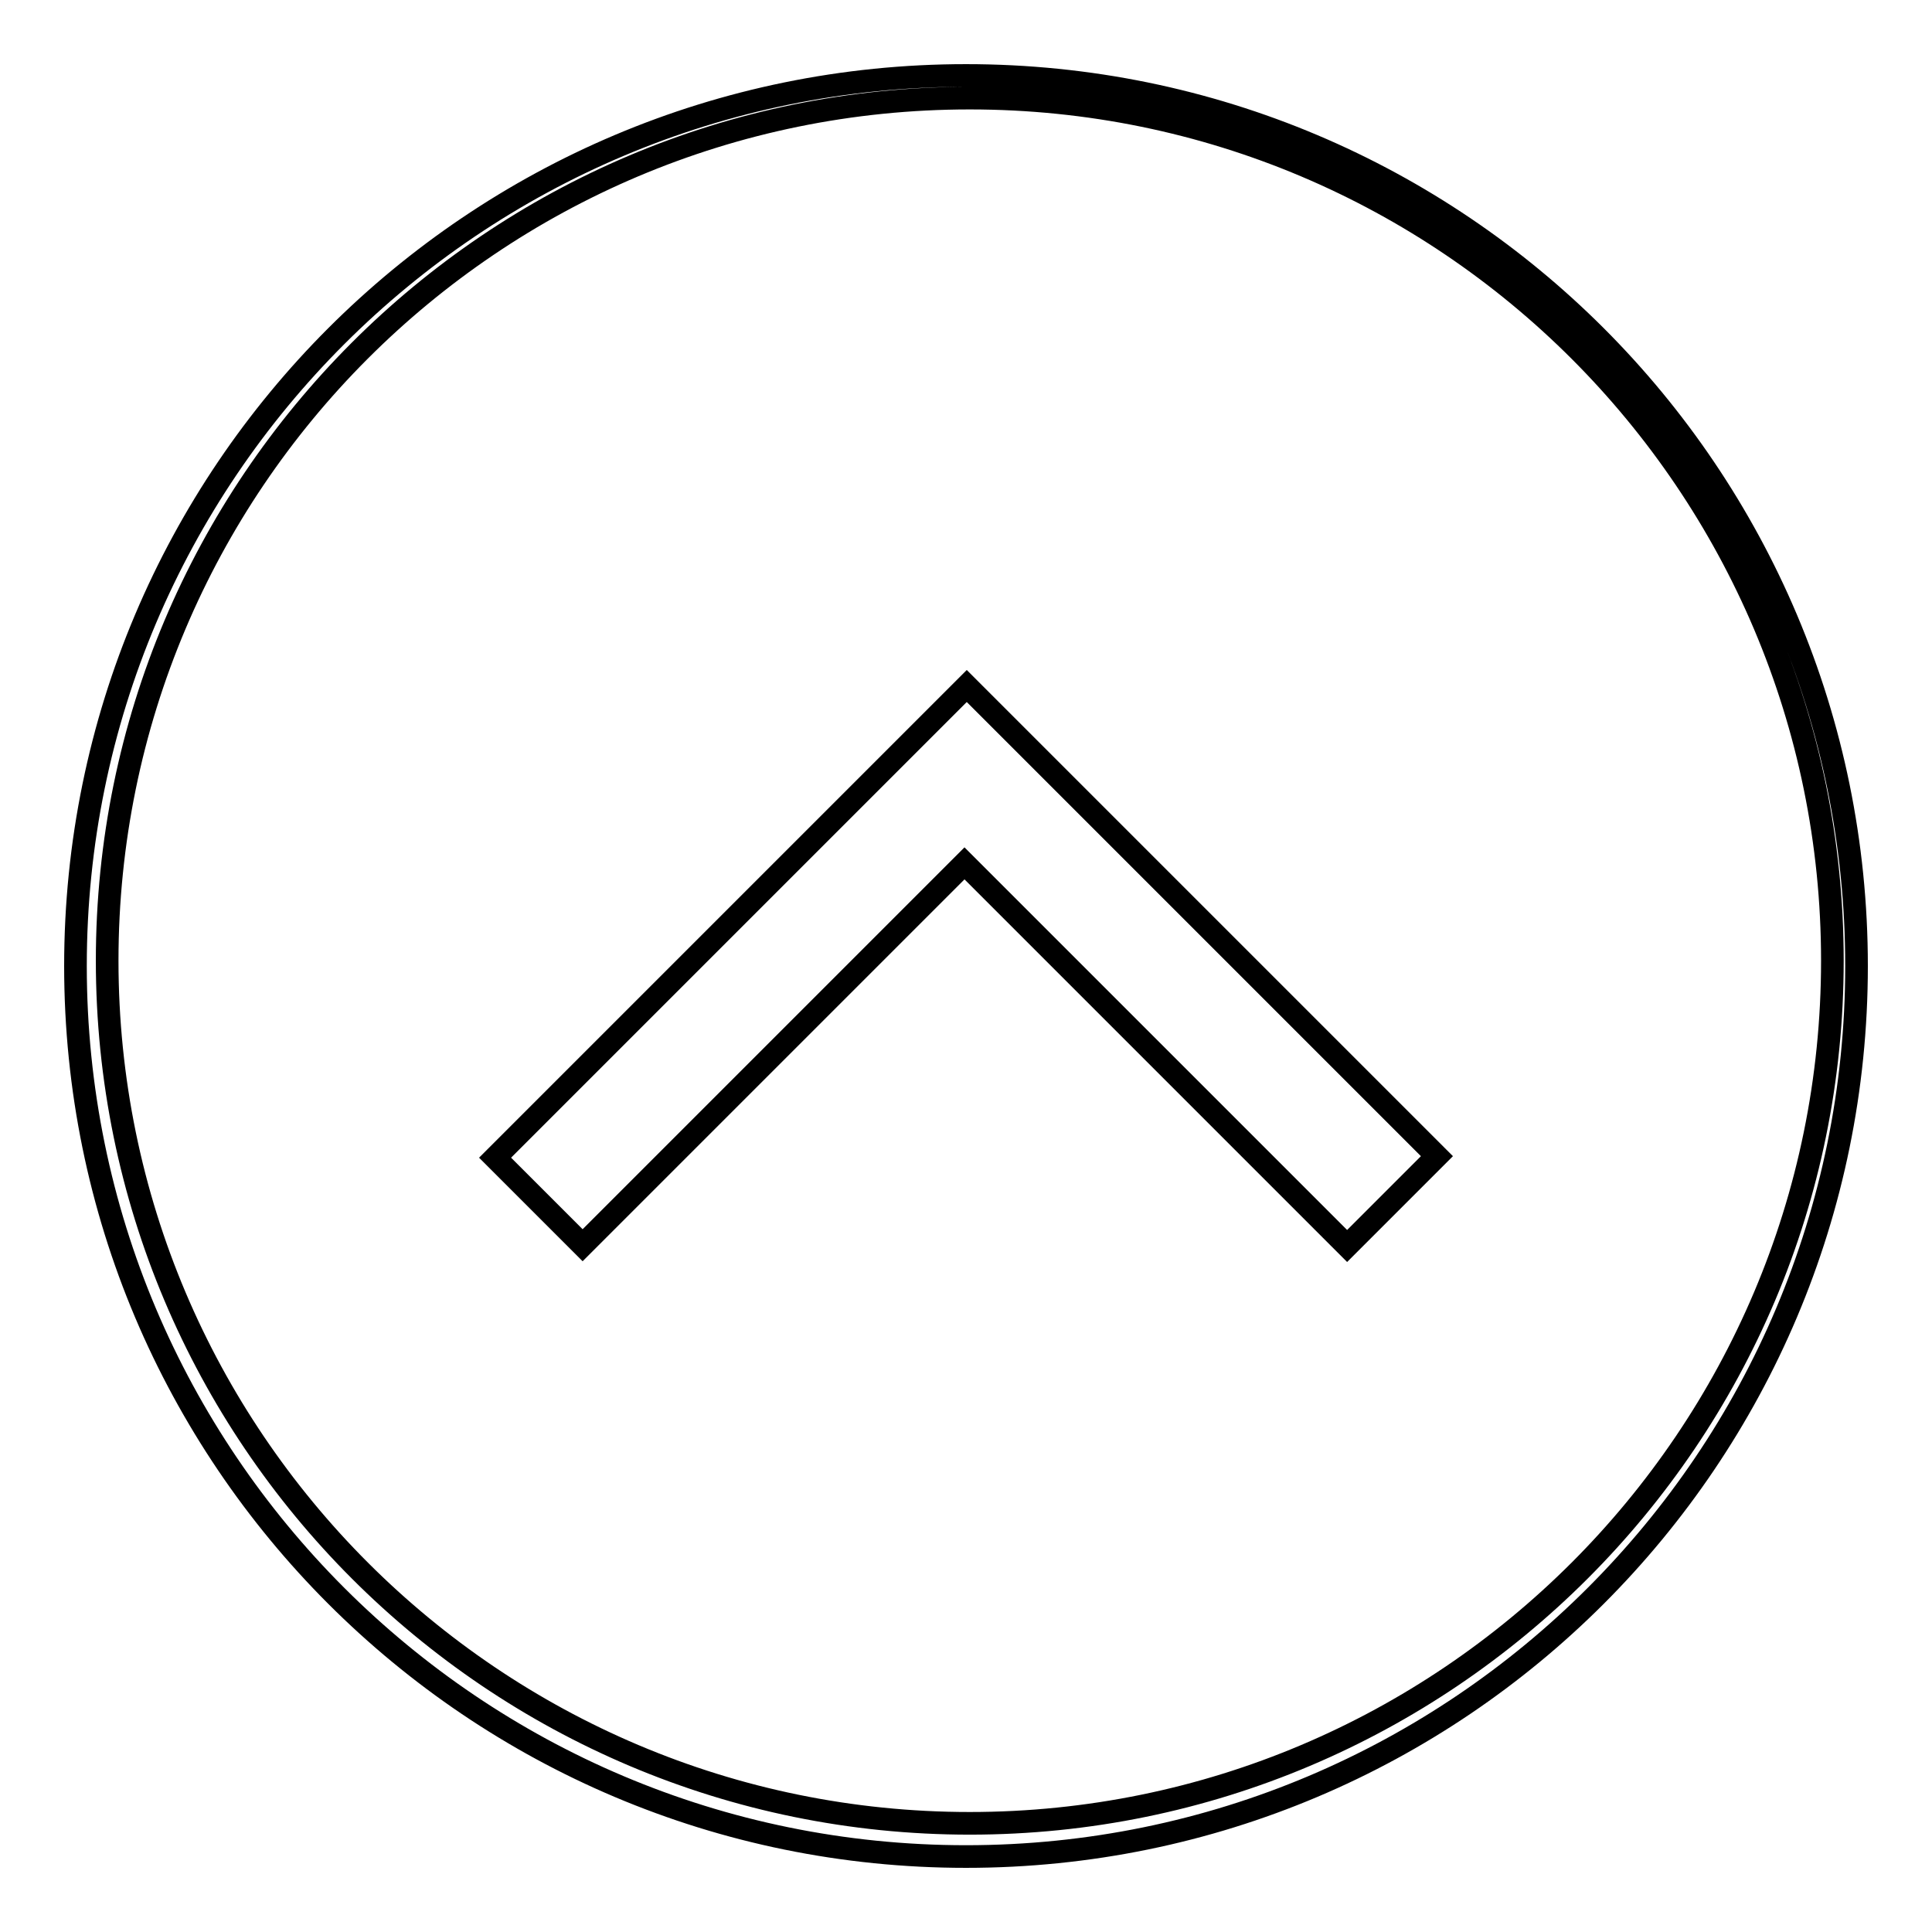
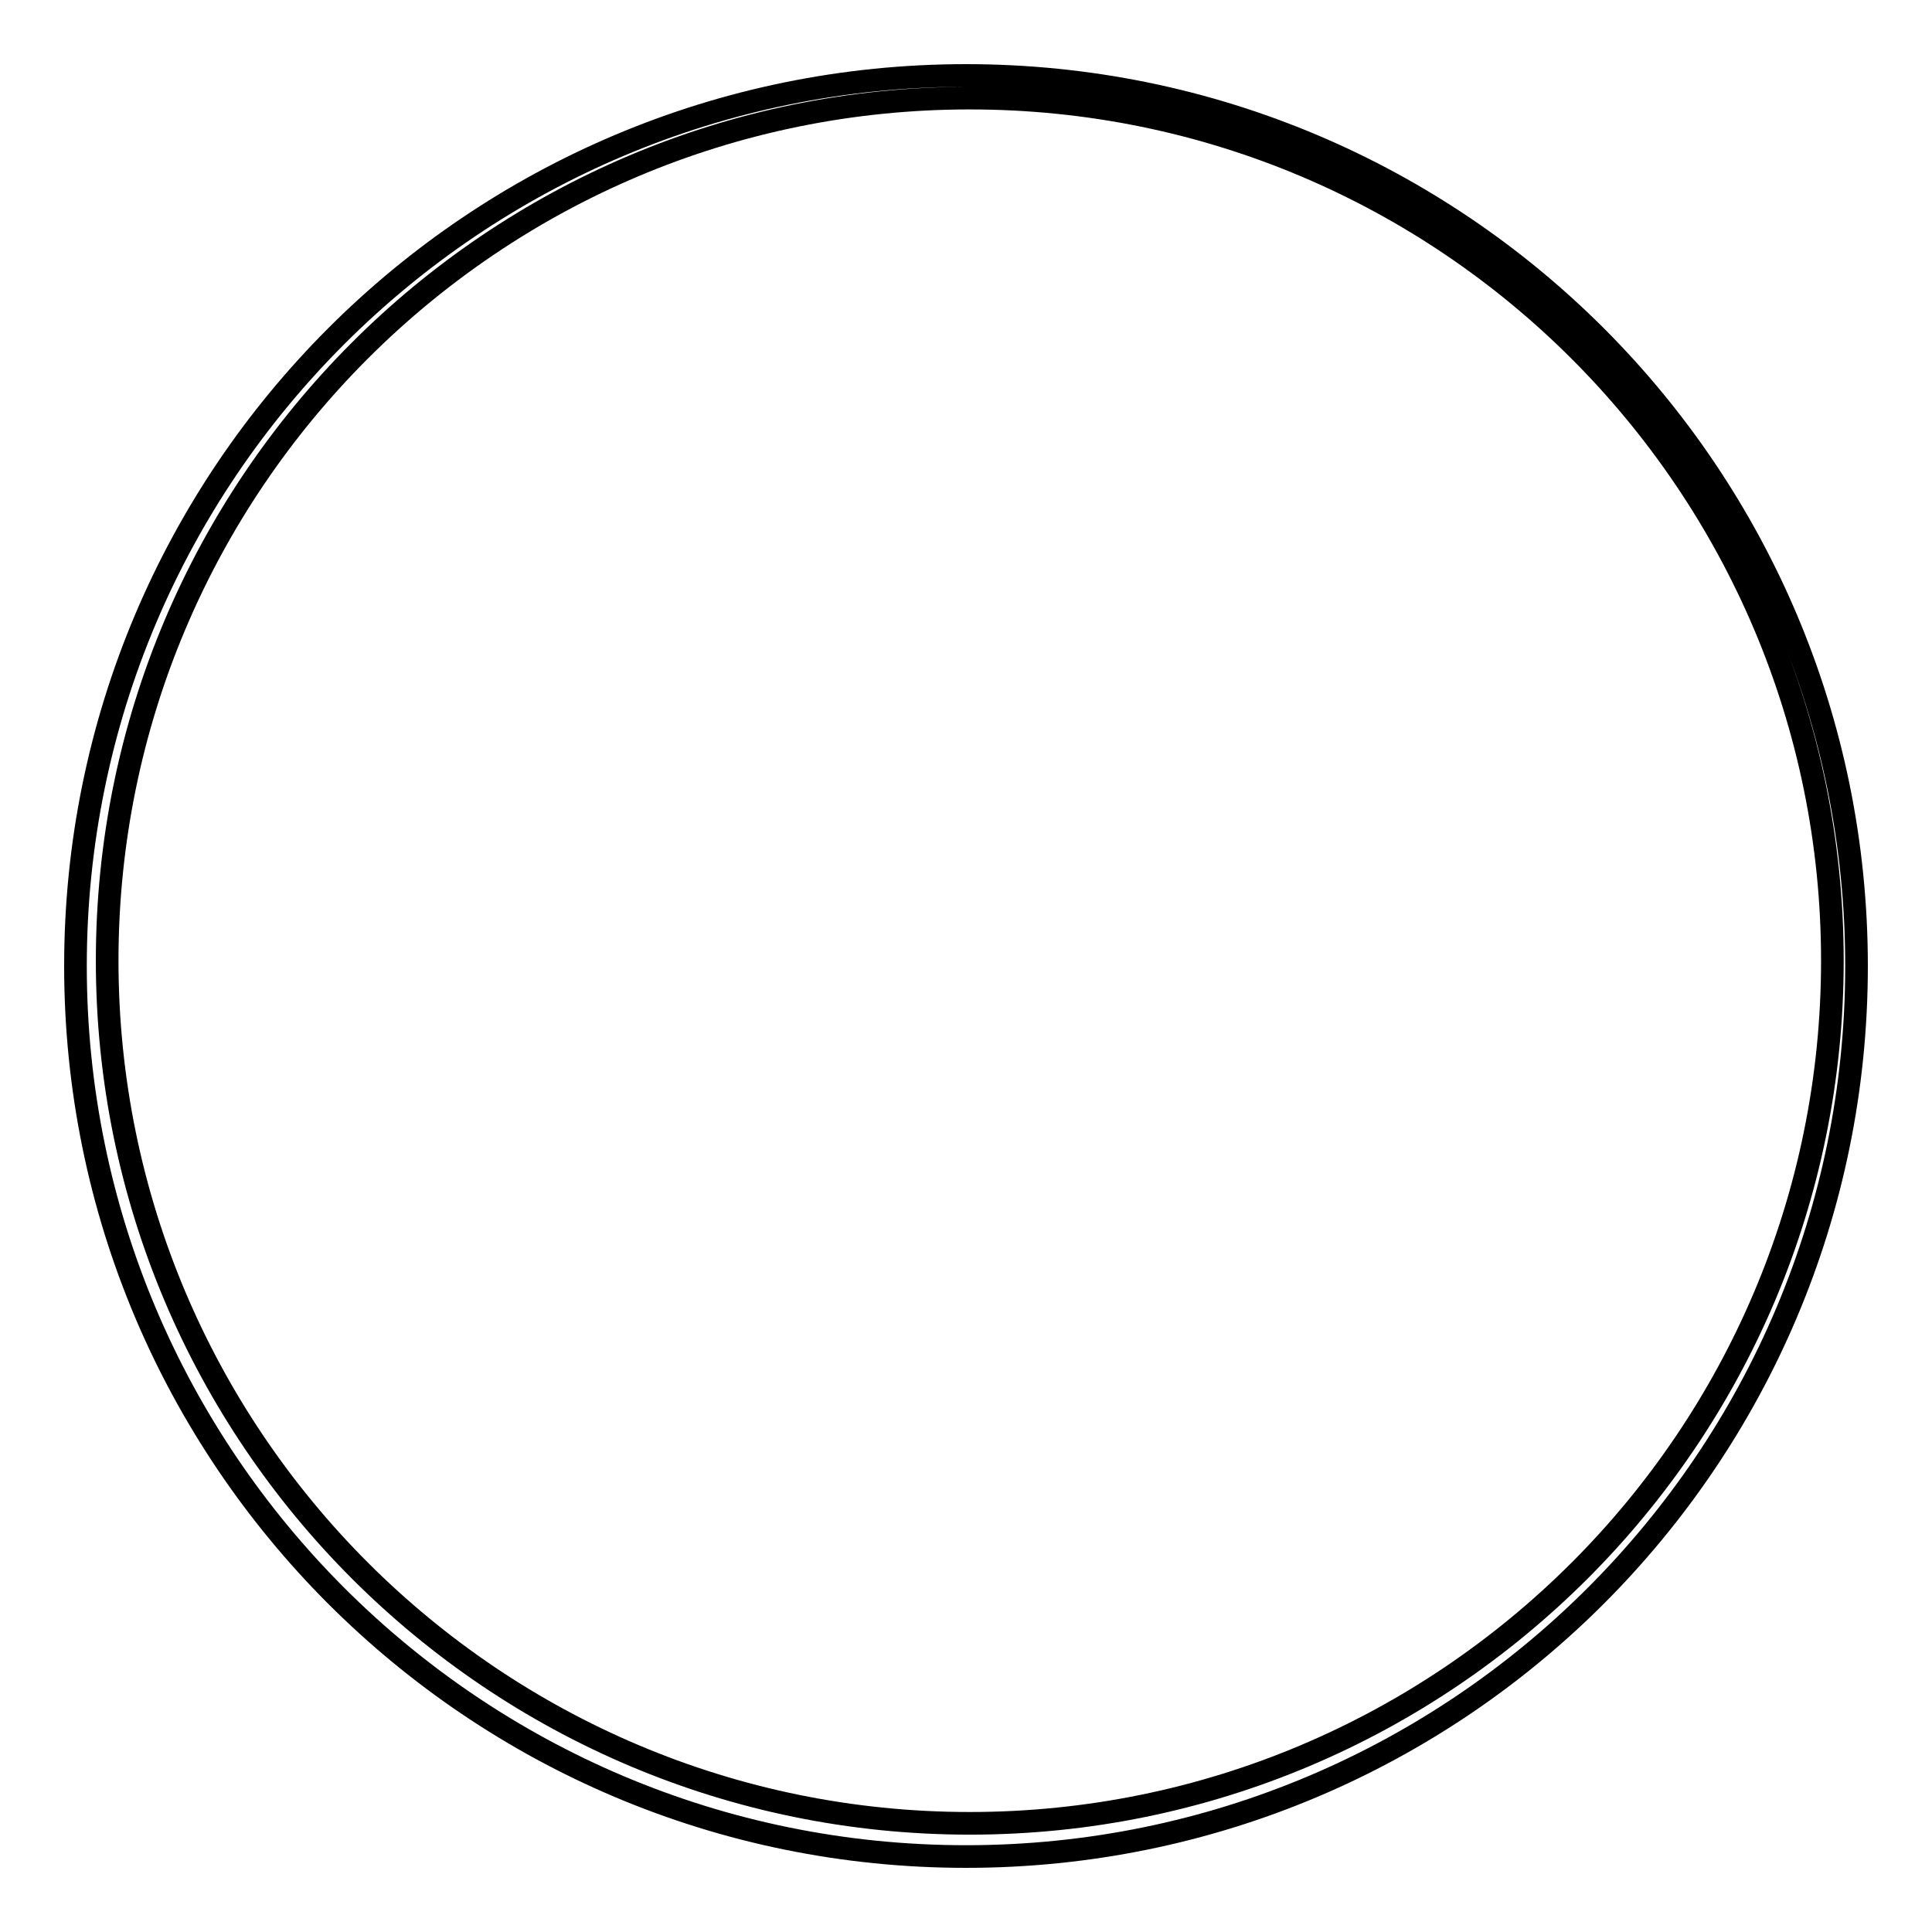
<svg xmlns="http://www.w3.org/2000/svg" version="1.1" x="0px" y="0px" viewBox="0 0 256 256" enable-background="new 0 0 256 256" xml:space="preserve">
  <g>
    <g>
      <path stroke-width="3" fill-opacity="0" stroke="#000000" d="M128,10C62.8,10,10,62.8,10,128c0,65.2,52.8,118,118,118c65.2,0,118-52.8,118-118C246,62.8,193.2,10,128,10z M128.5,241.6c-63.1,0-114.3-51.2-114.3-114.3S65.3,13,128.5,13c63.1,0,114.3,51.2,114.3,114.3S191.6,241.6,128.5,241.6z" />
-       <path stroke-width="3" fill-opacity="0" stroke="#000000" d="M127.8,114.4l50.7,50.7l11.9-11.9l-62.3-62.3l-62.5,62.5L77.2,165L127.8,114.4z" />
    </g>
  </g>
</svg>